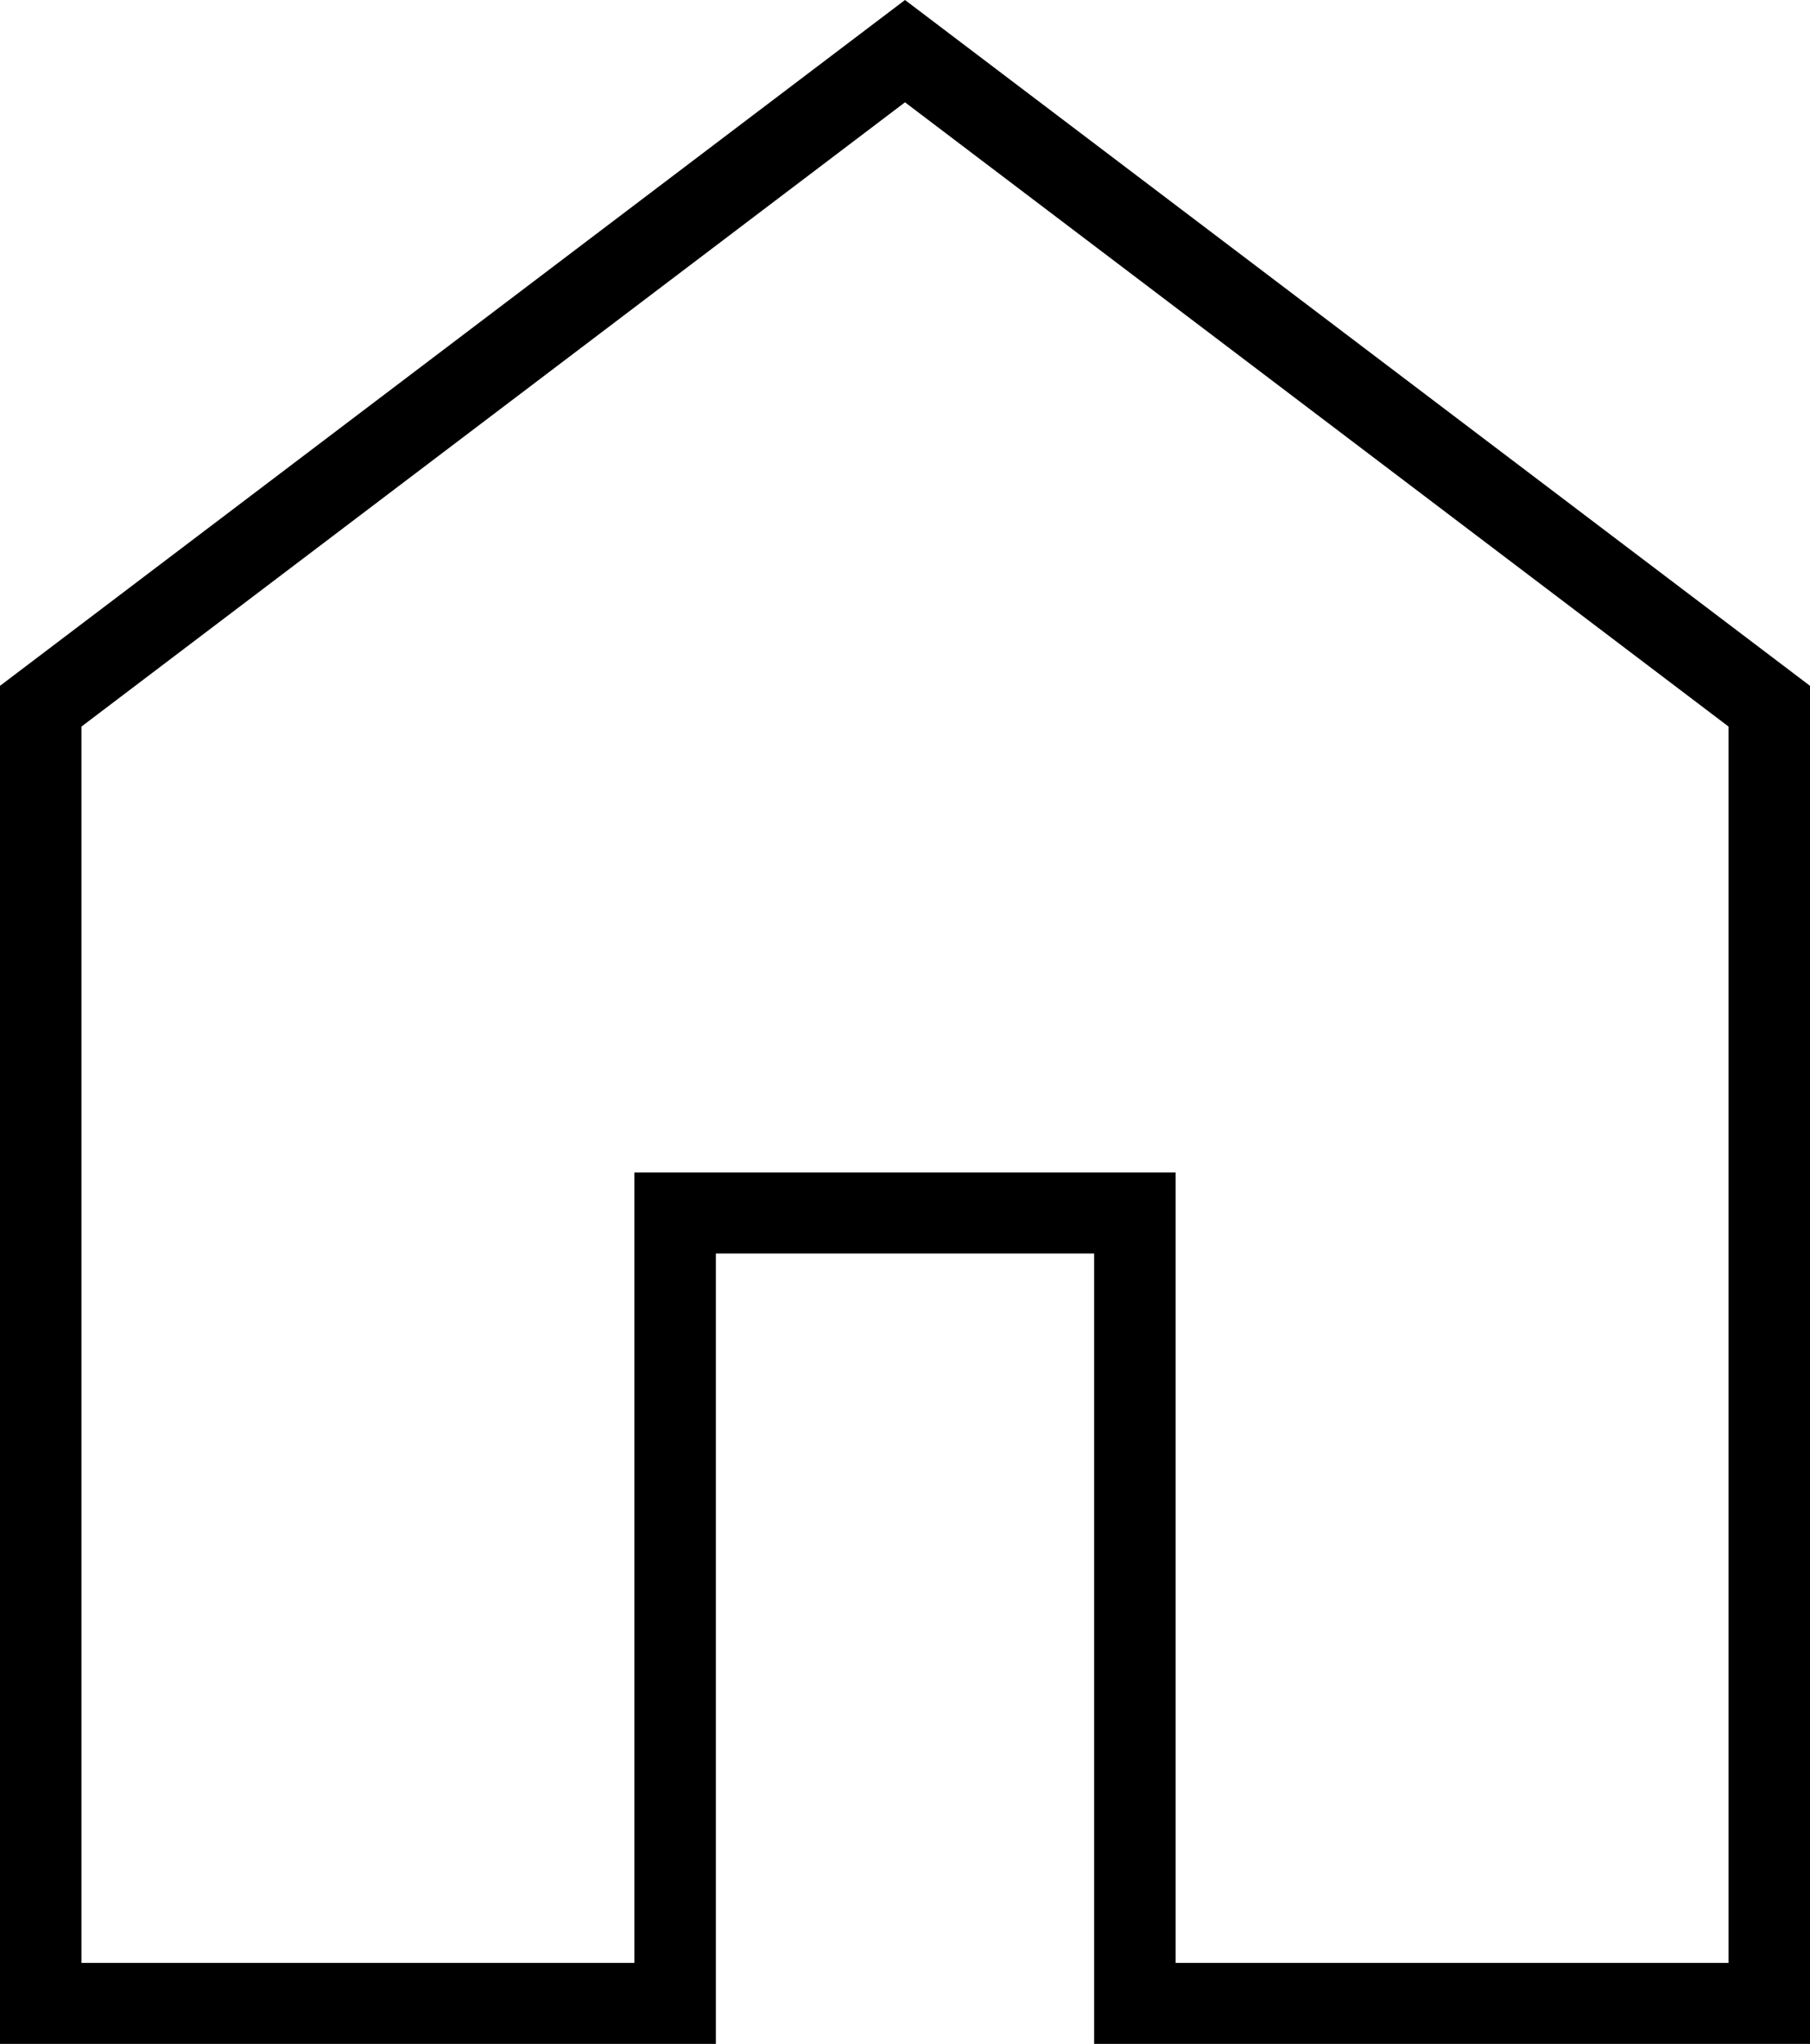
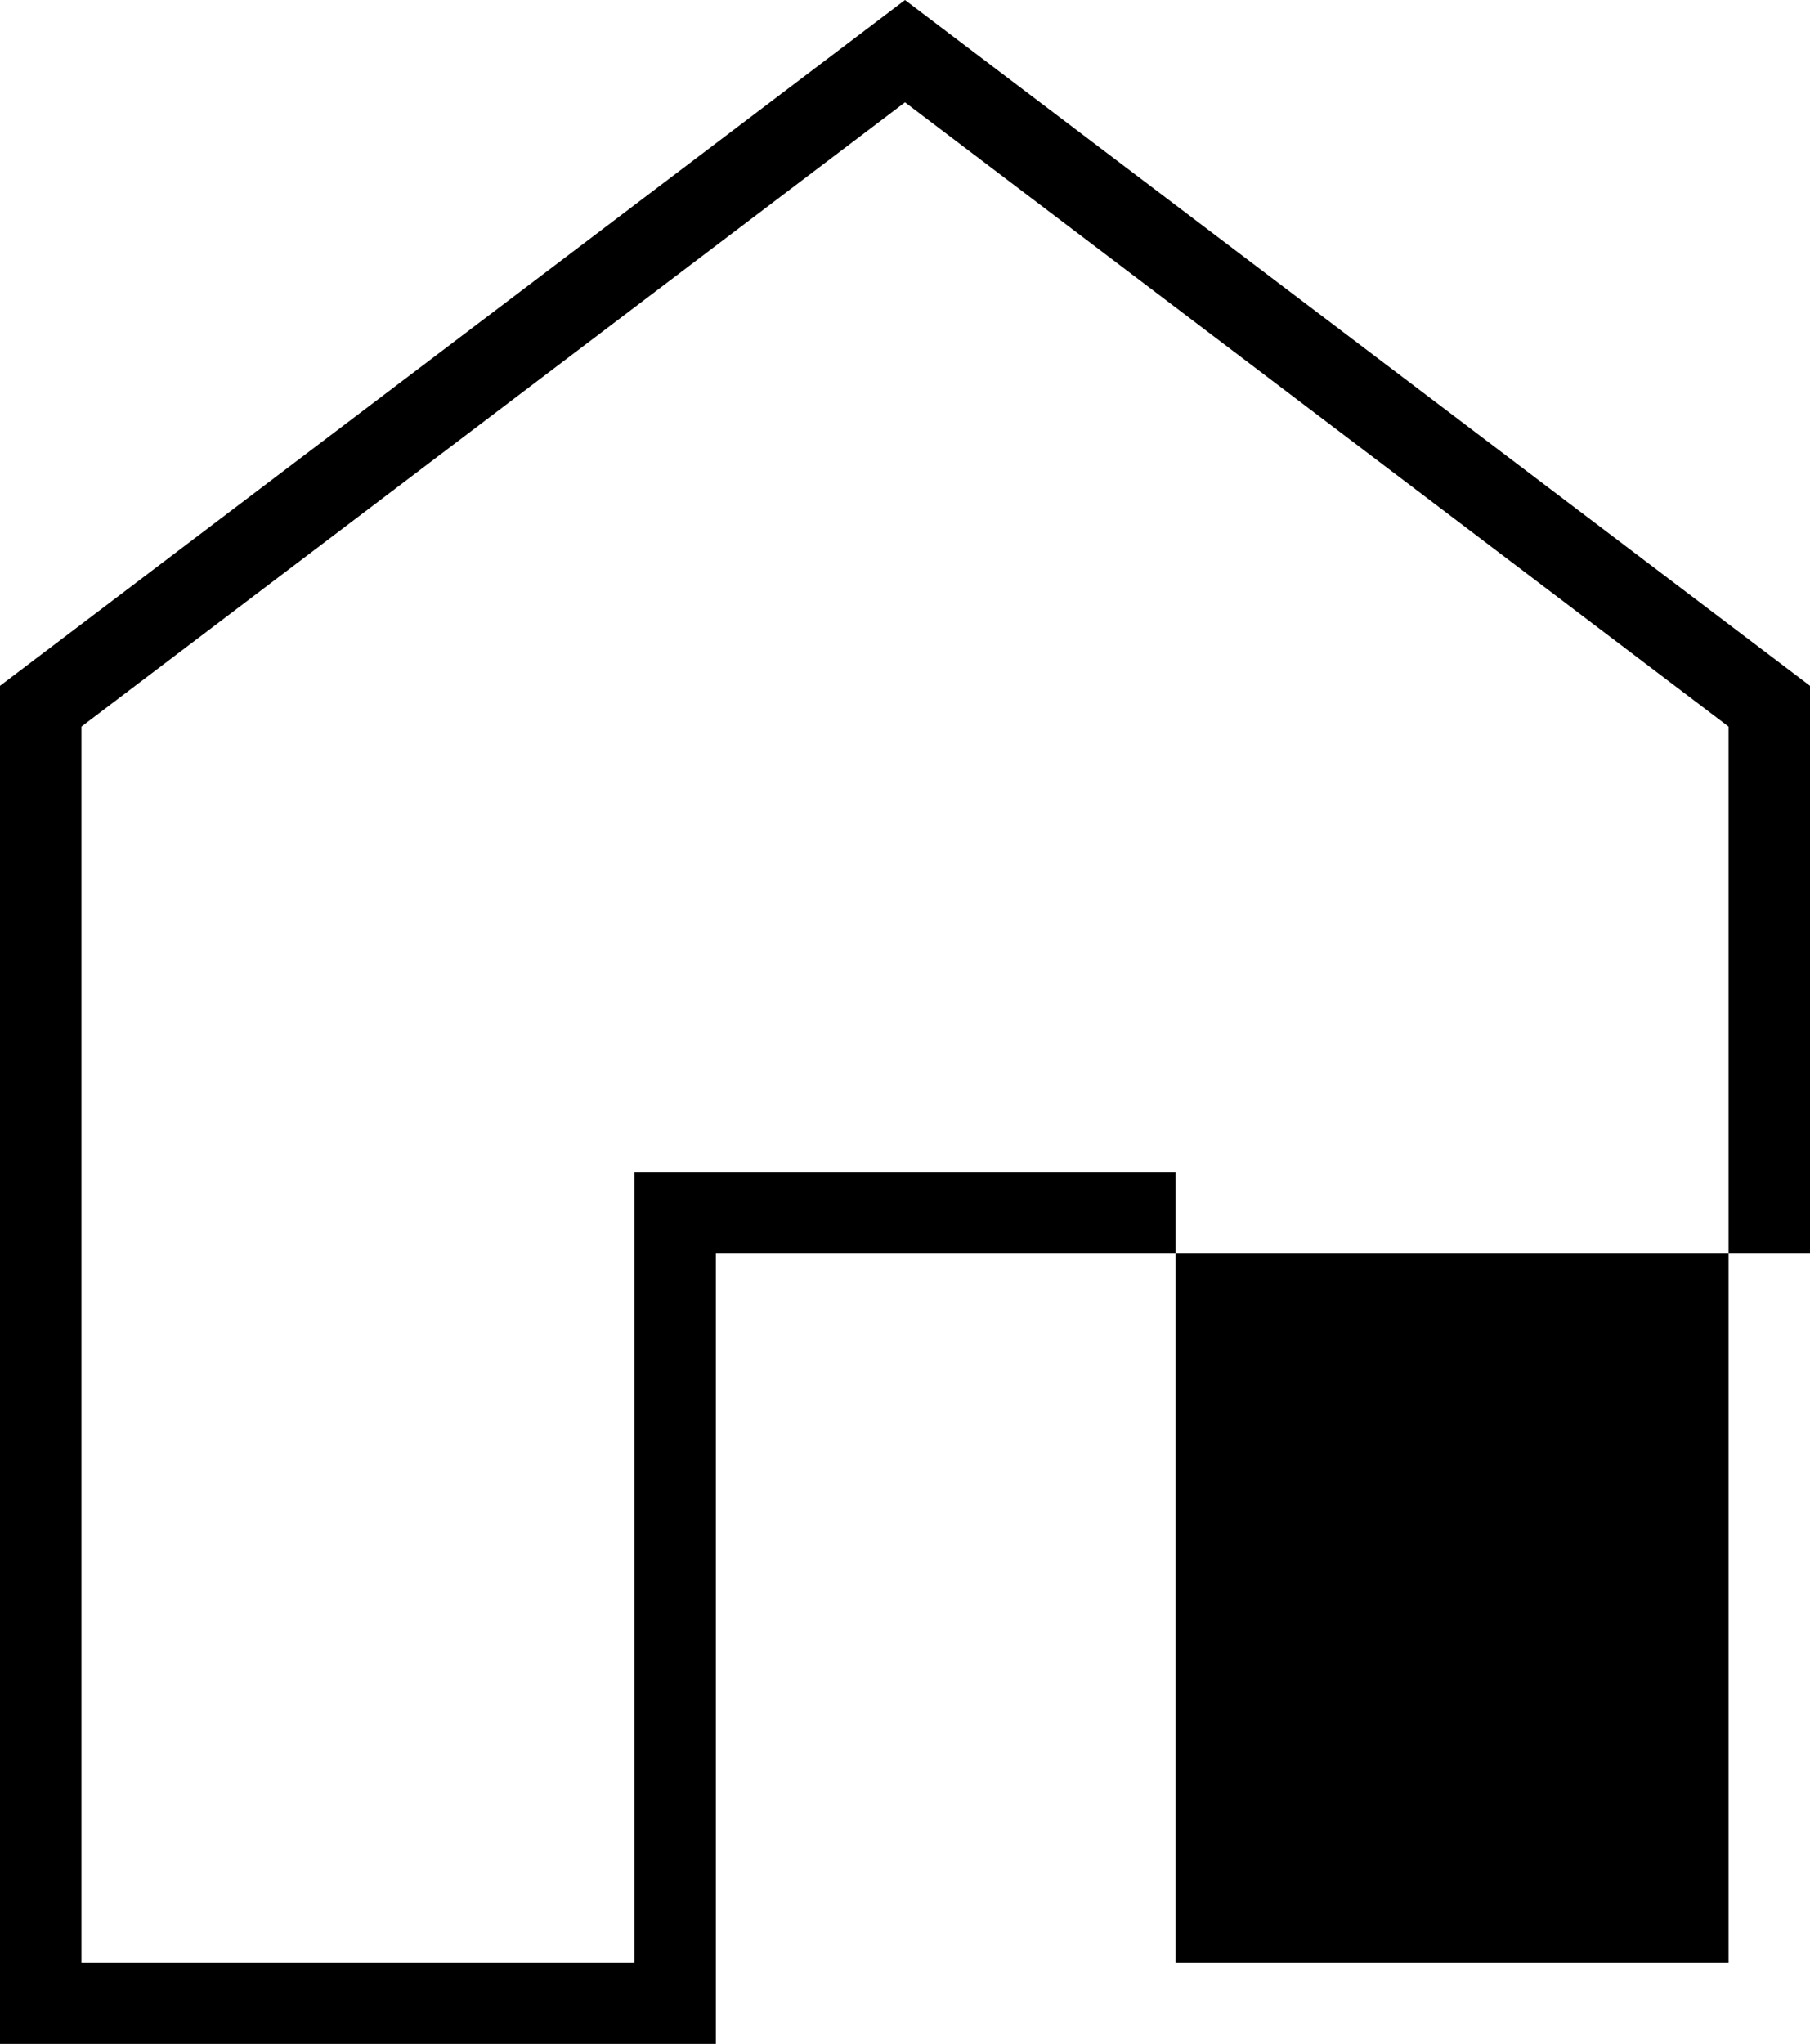
<svg xmlns="http://www.w3.org/2000/svg" id="Ebene_1" viewBox="0 0 40 45.15">
-   <path d="M20,2.26l18.2,13.79v27.31h-12.22v-17.46h-11.96v17.46H1.8v-27.31L20,2.26M20,0L0,15.15v30h15.82v-17.46h8.36v17.46h15.82V15.15L20,0h0Z" />
+   <path d="M20,2.26l18.2,13.79v27.31h-12.22v-17.46h-11.96v17.46H1.8v-27.31L20,2.26M20,0L0,15.15v30h15.82v-17.46h8.36h15.82V15.15L20,0h0Z" />
</svg>